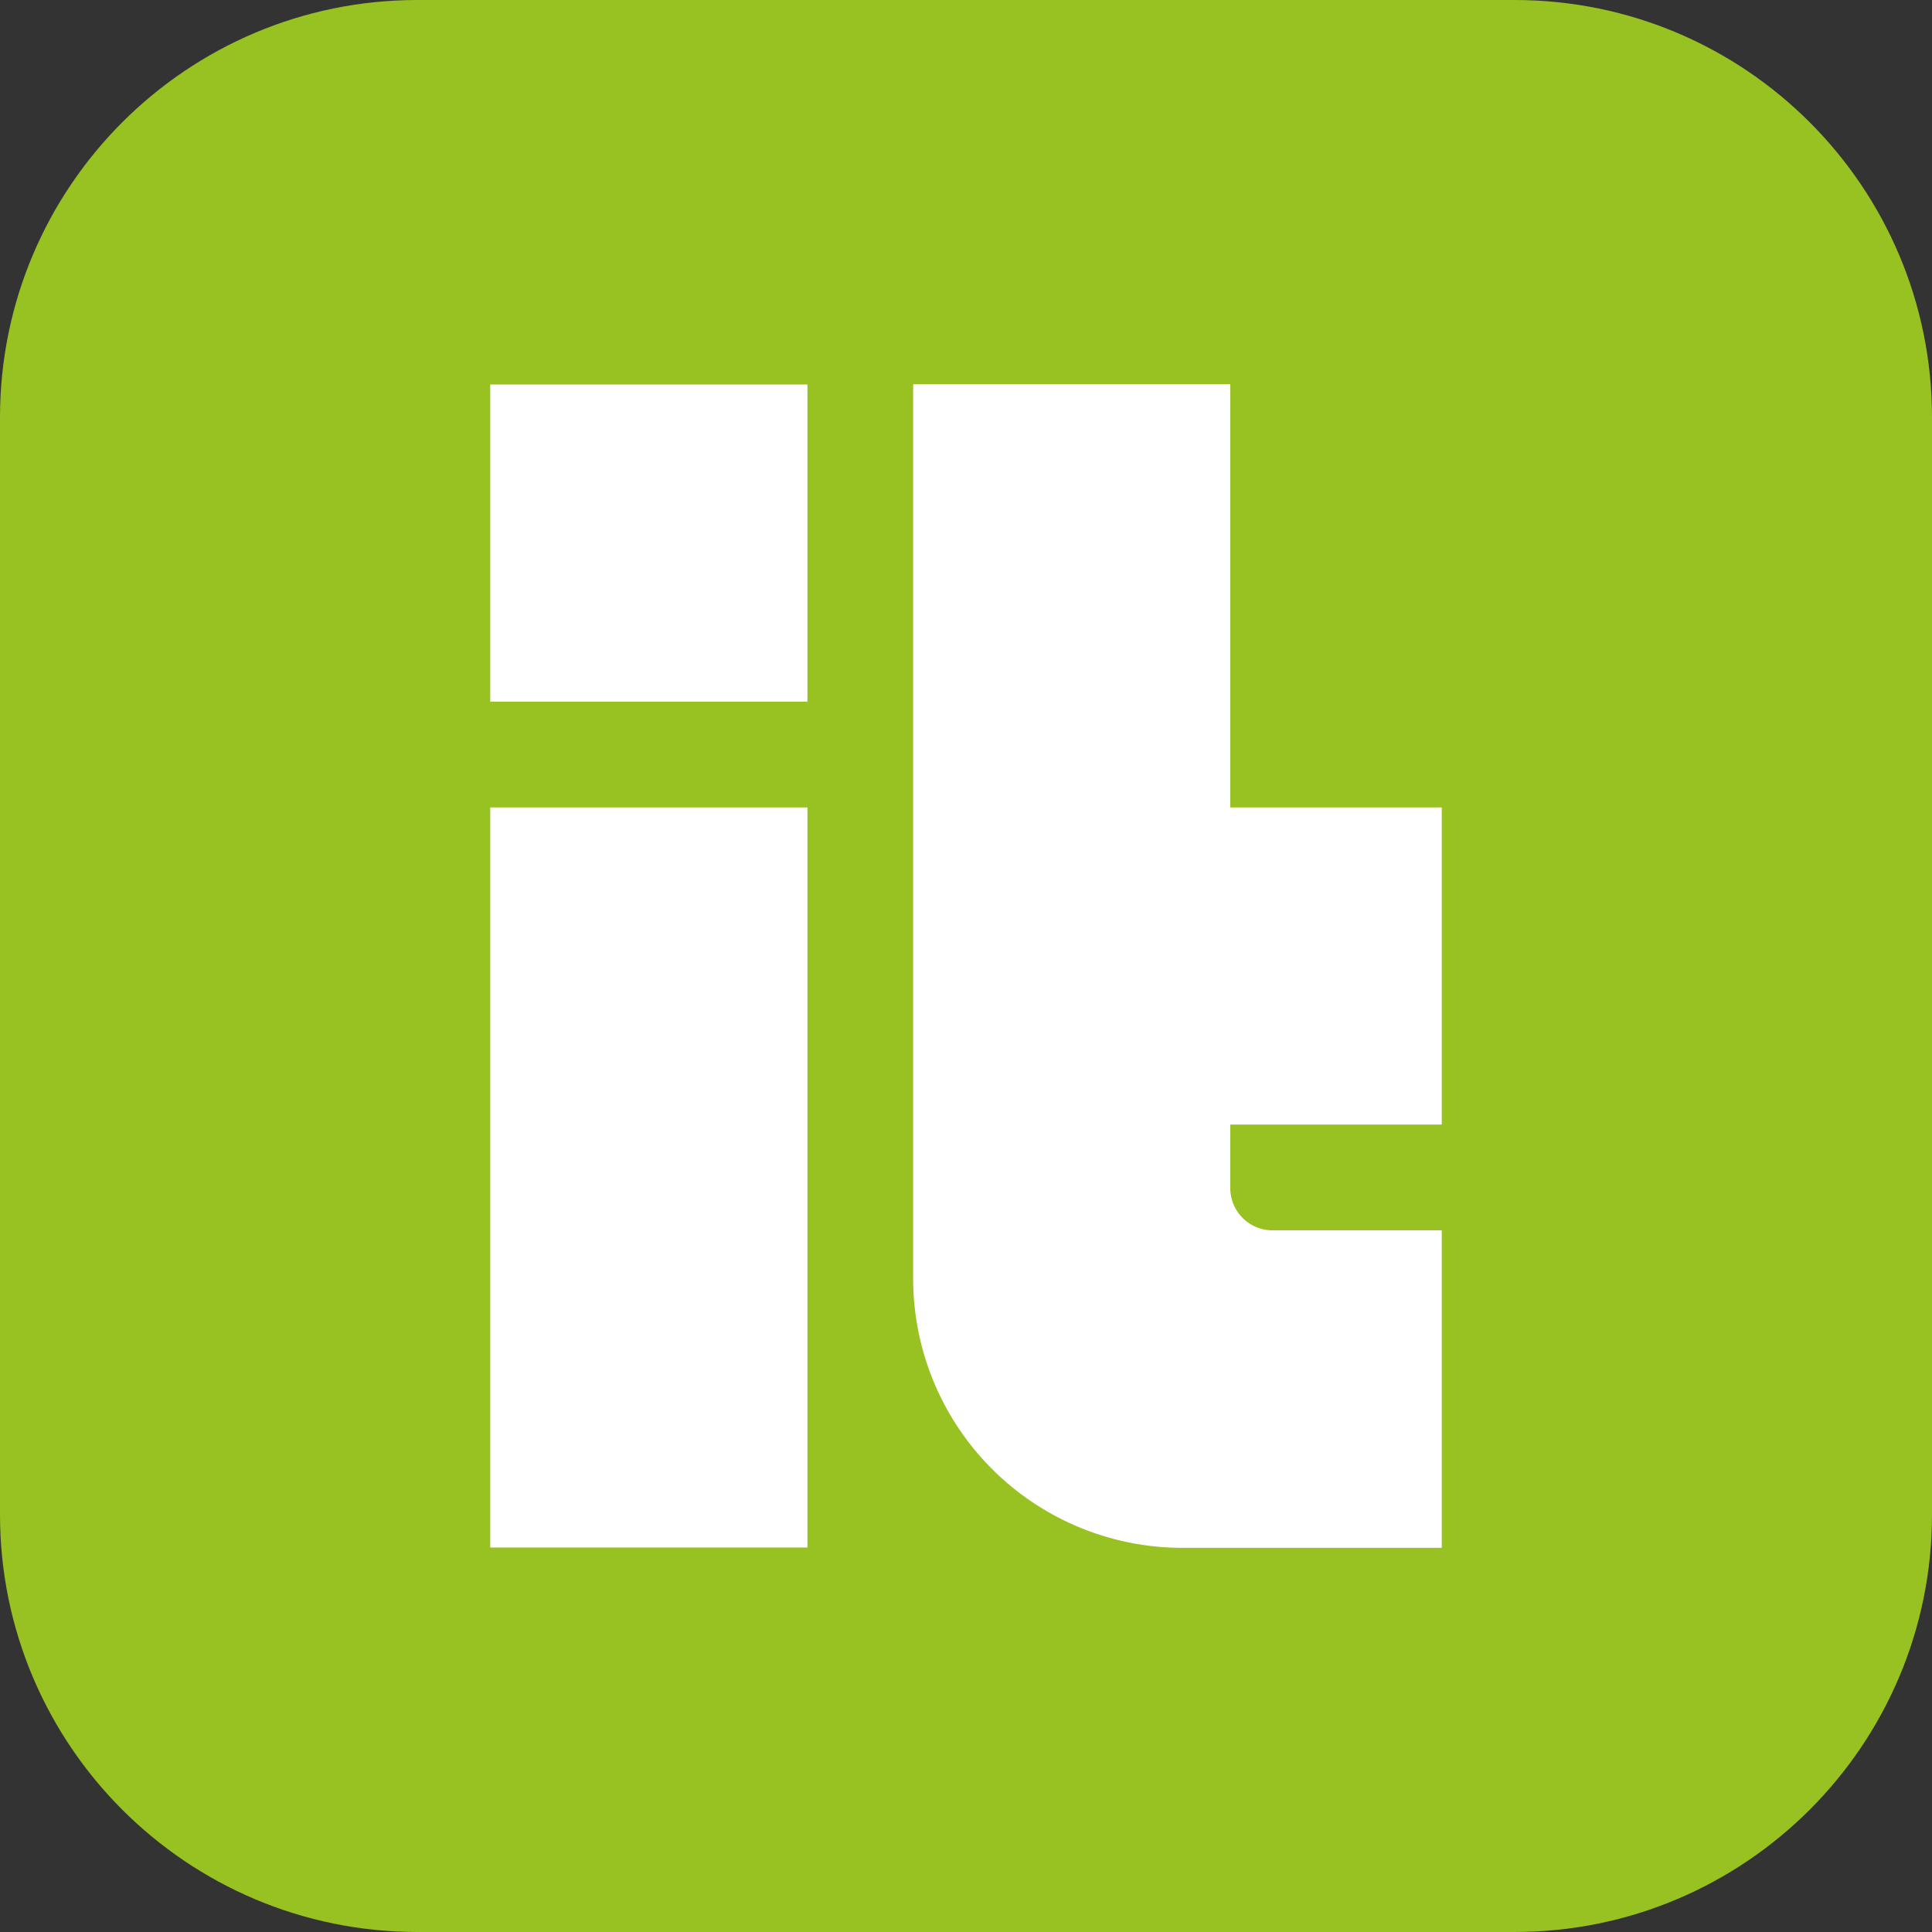
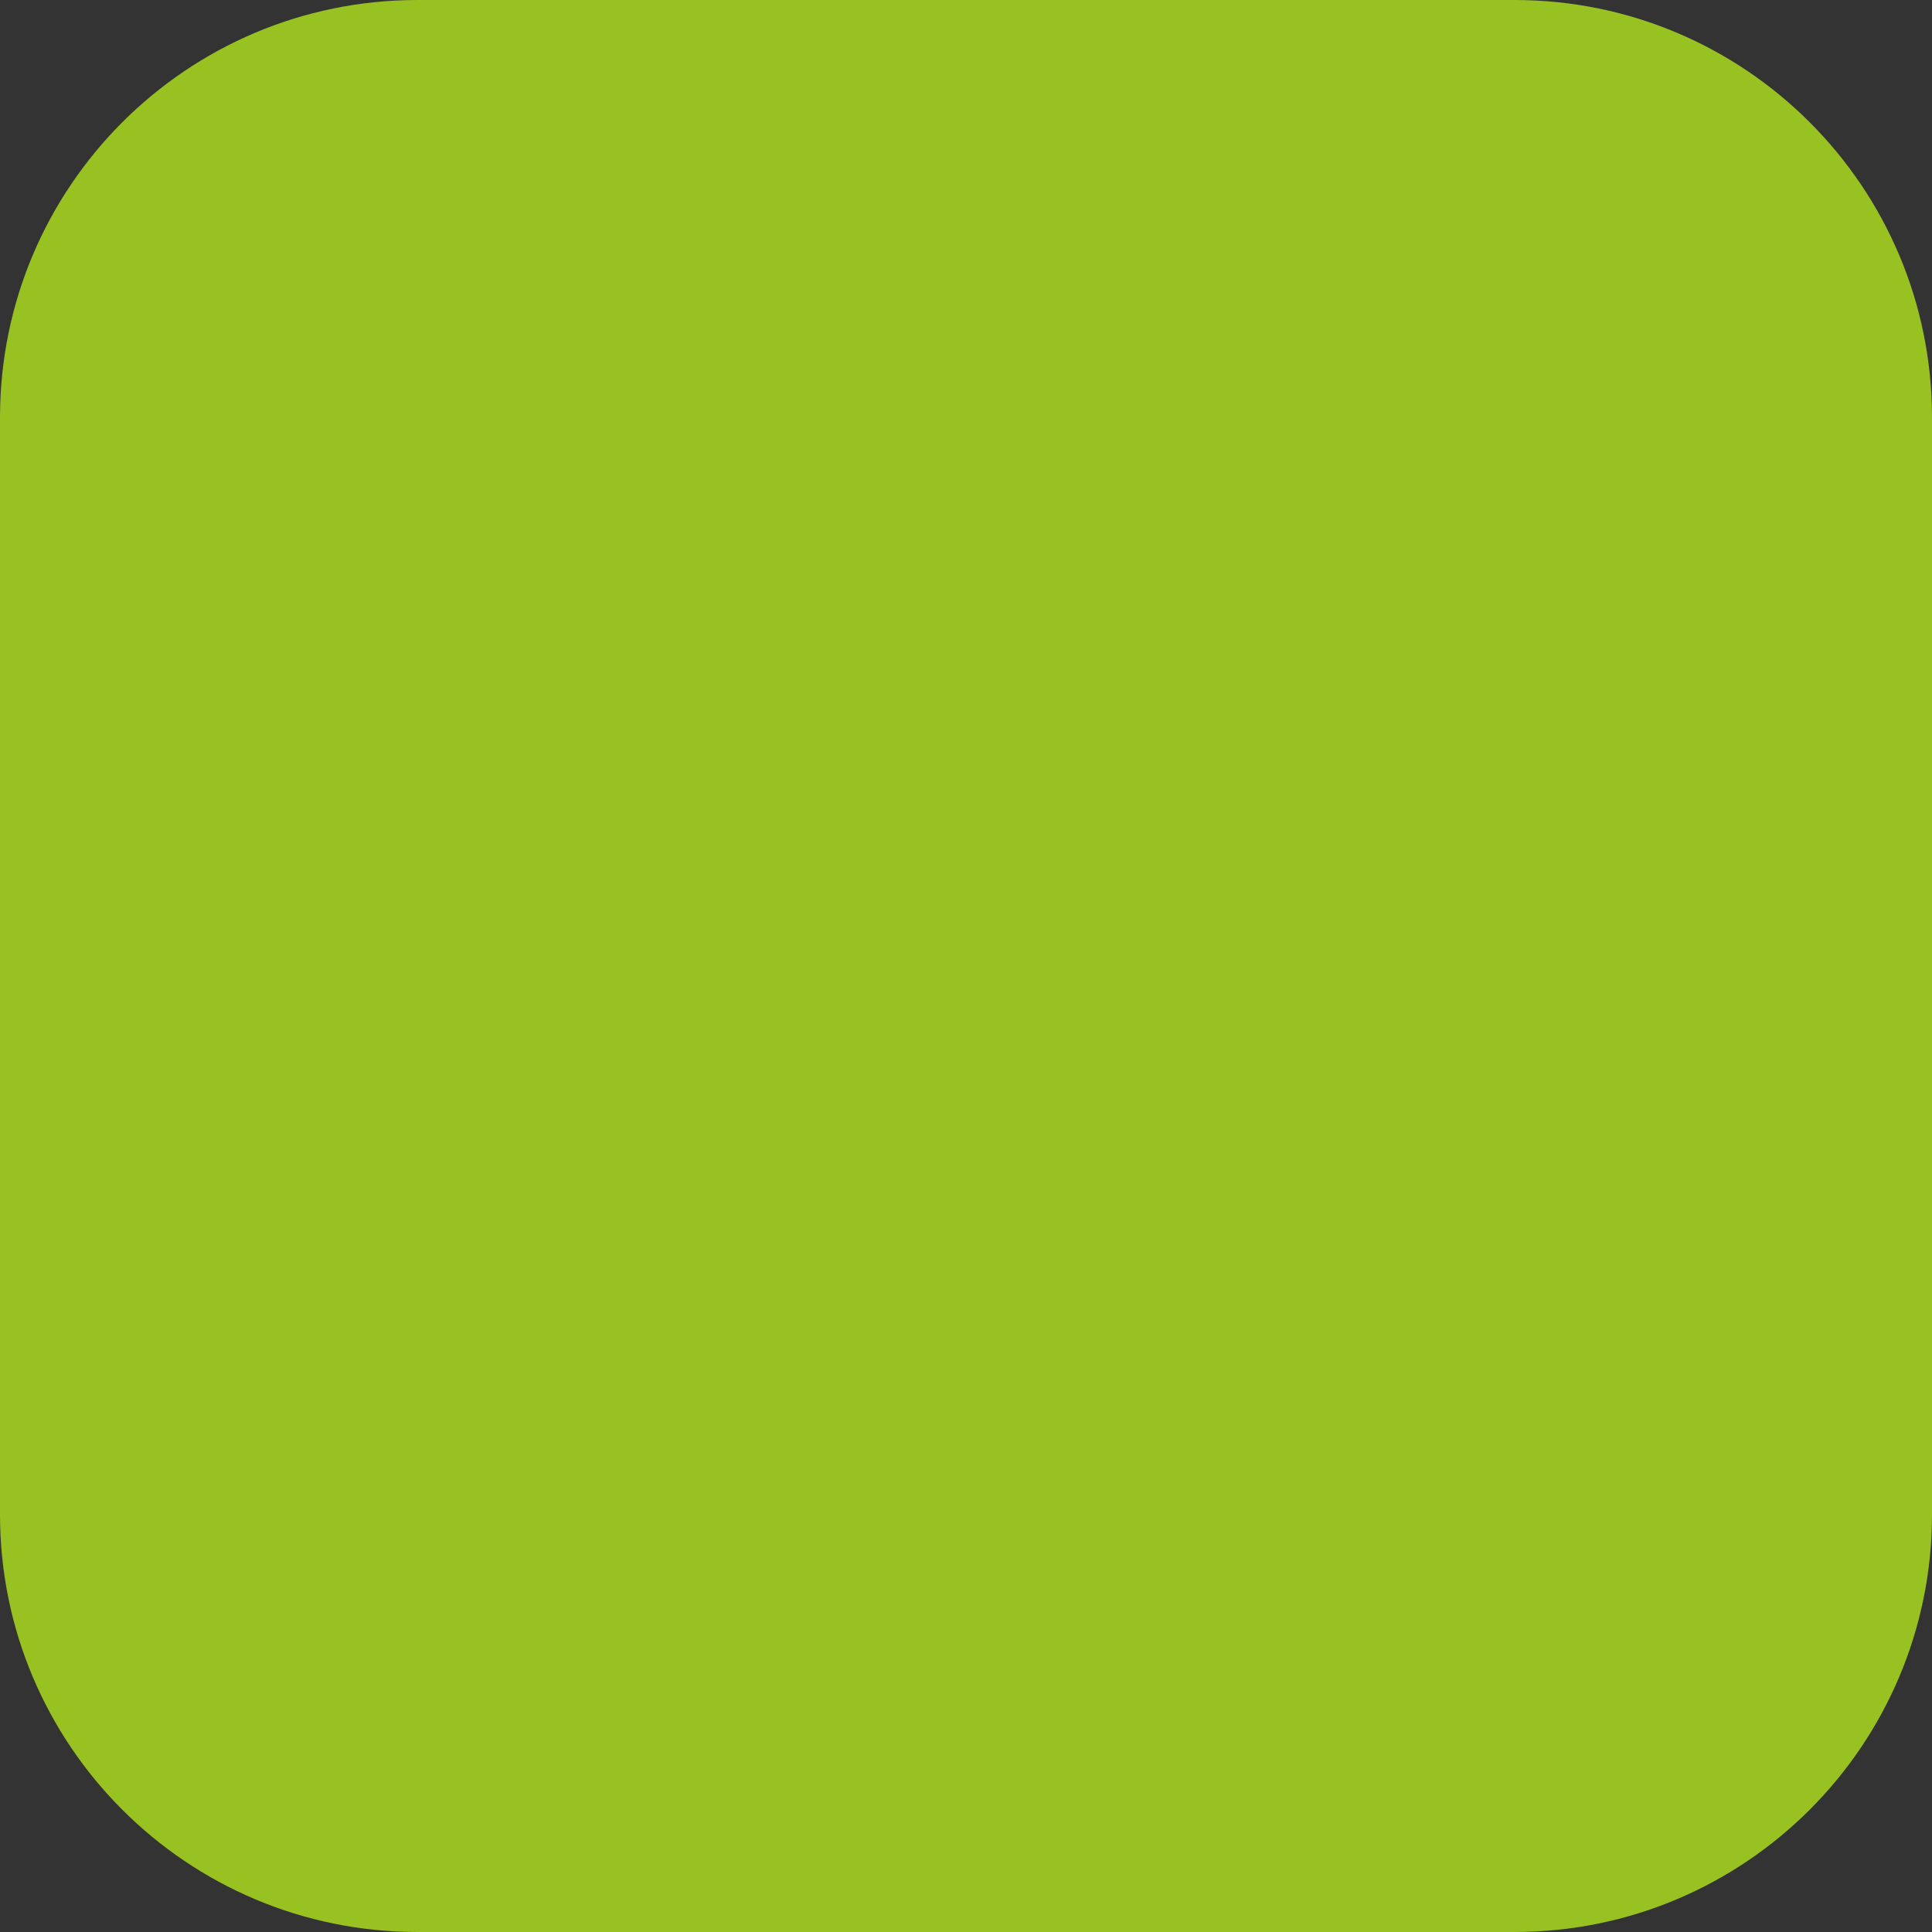
<svg xmlns="http://www.w3.org/2000/svg" data-bbox="0 0 291.63 291.63" viewBox="0 0 291.63 291.63" data-type="color">
  <rect x="0" y="0" width="291.63" height="291.63" fill="#333333" stroke="none" />
  <g>
    <g>
      <path fill="#98c221" d="M291.63 63.02v165.59c0 34.805-28.215 63.02-63.02 63.02H63.02C28.215 291.63 0 263.415 0 228.61V63.02C0 28.215 28.215 0 63.02 0h165.59c34.805 0 63.02 28.215 63.02 63.02z" data-color="1" />
-       <path fill="#ffffff" d="M121.88 58.04v47.88H74V58.04h47.88z" data-color="2" />
-       <path fill="#ffffff" d="M121.88 121.88v111.71H74V121.88h47.88z" data-color="2" />
-       <path d="M217.63 169.75v-47.87h-31.92V58h-47.87v135a40.64 40.64 0 0 0 40.64 40.64h39.15v-47.93h-25.56a6.36 6.36 0 0 1-6.36-6.36v-9.6Z" fill="#ffffff" data-color="2" />
    </g>
  </g>
</svg>